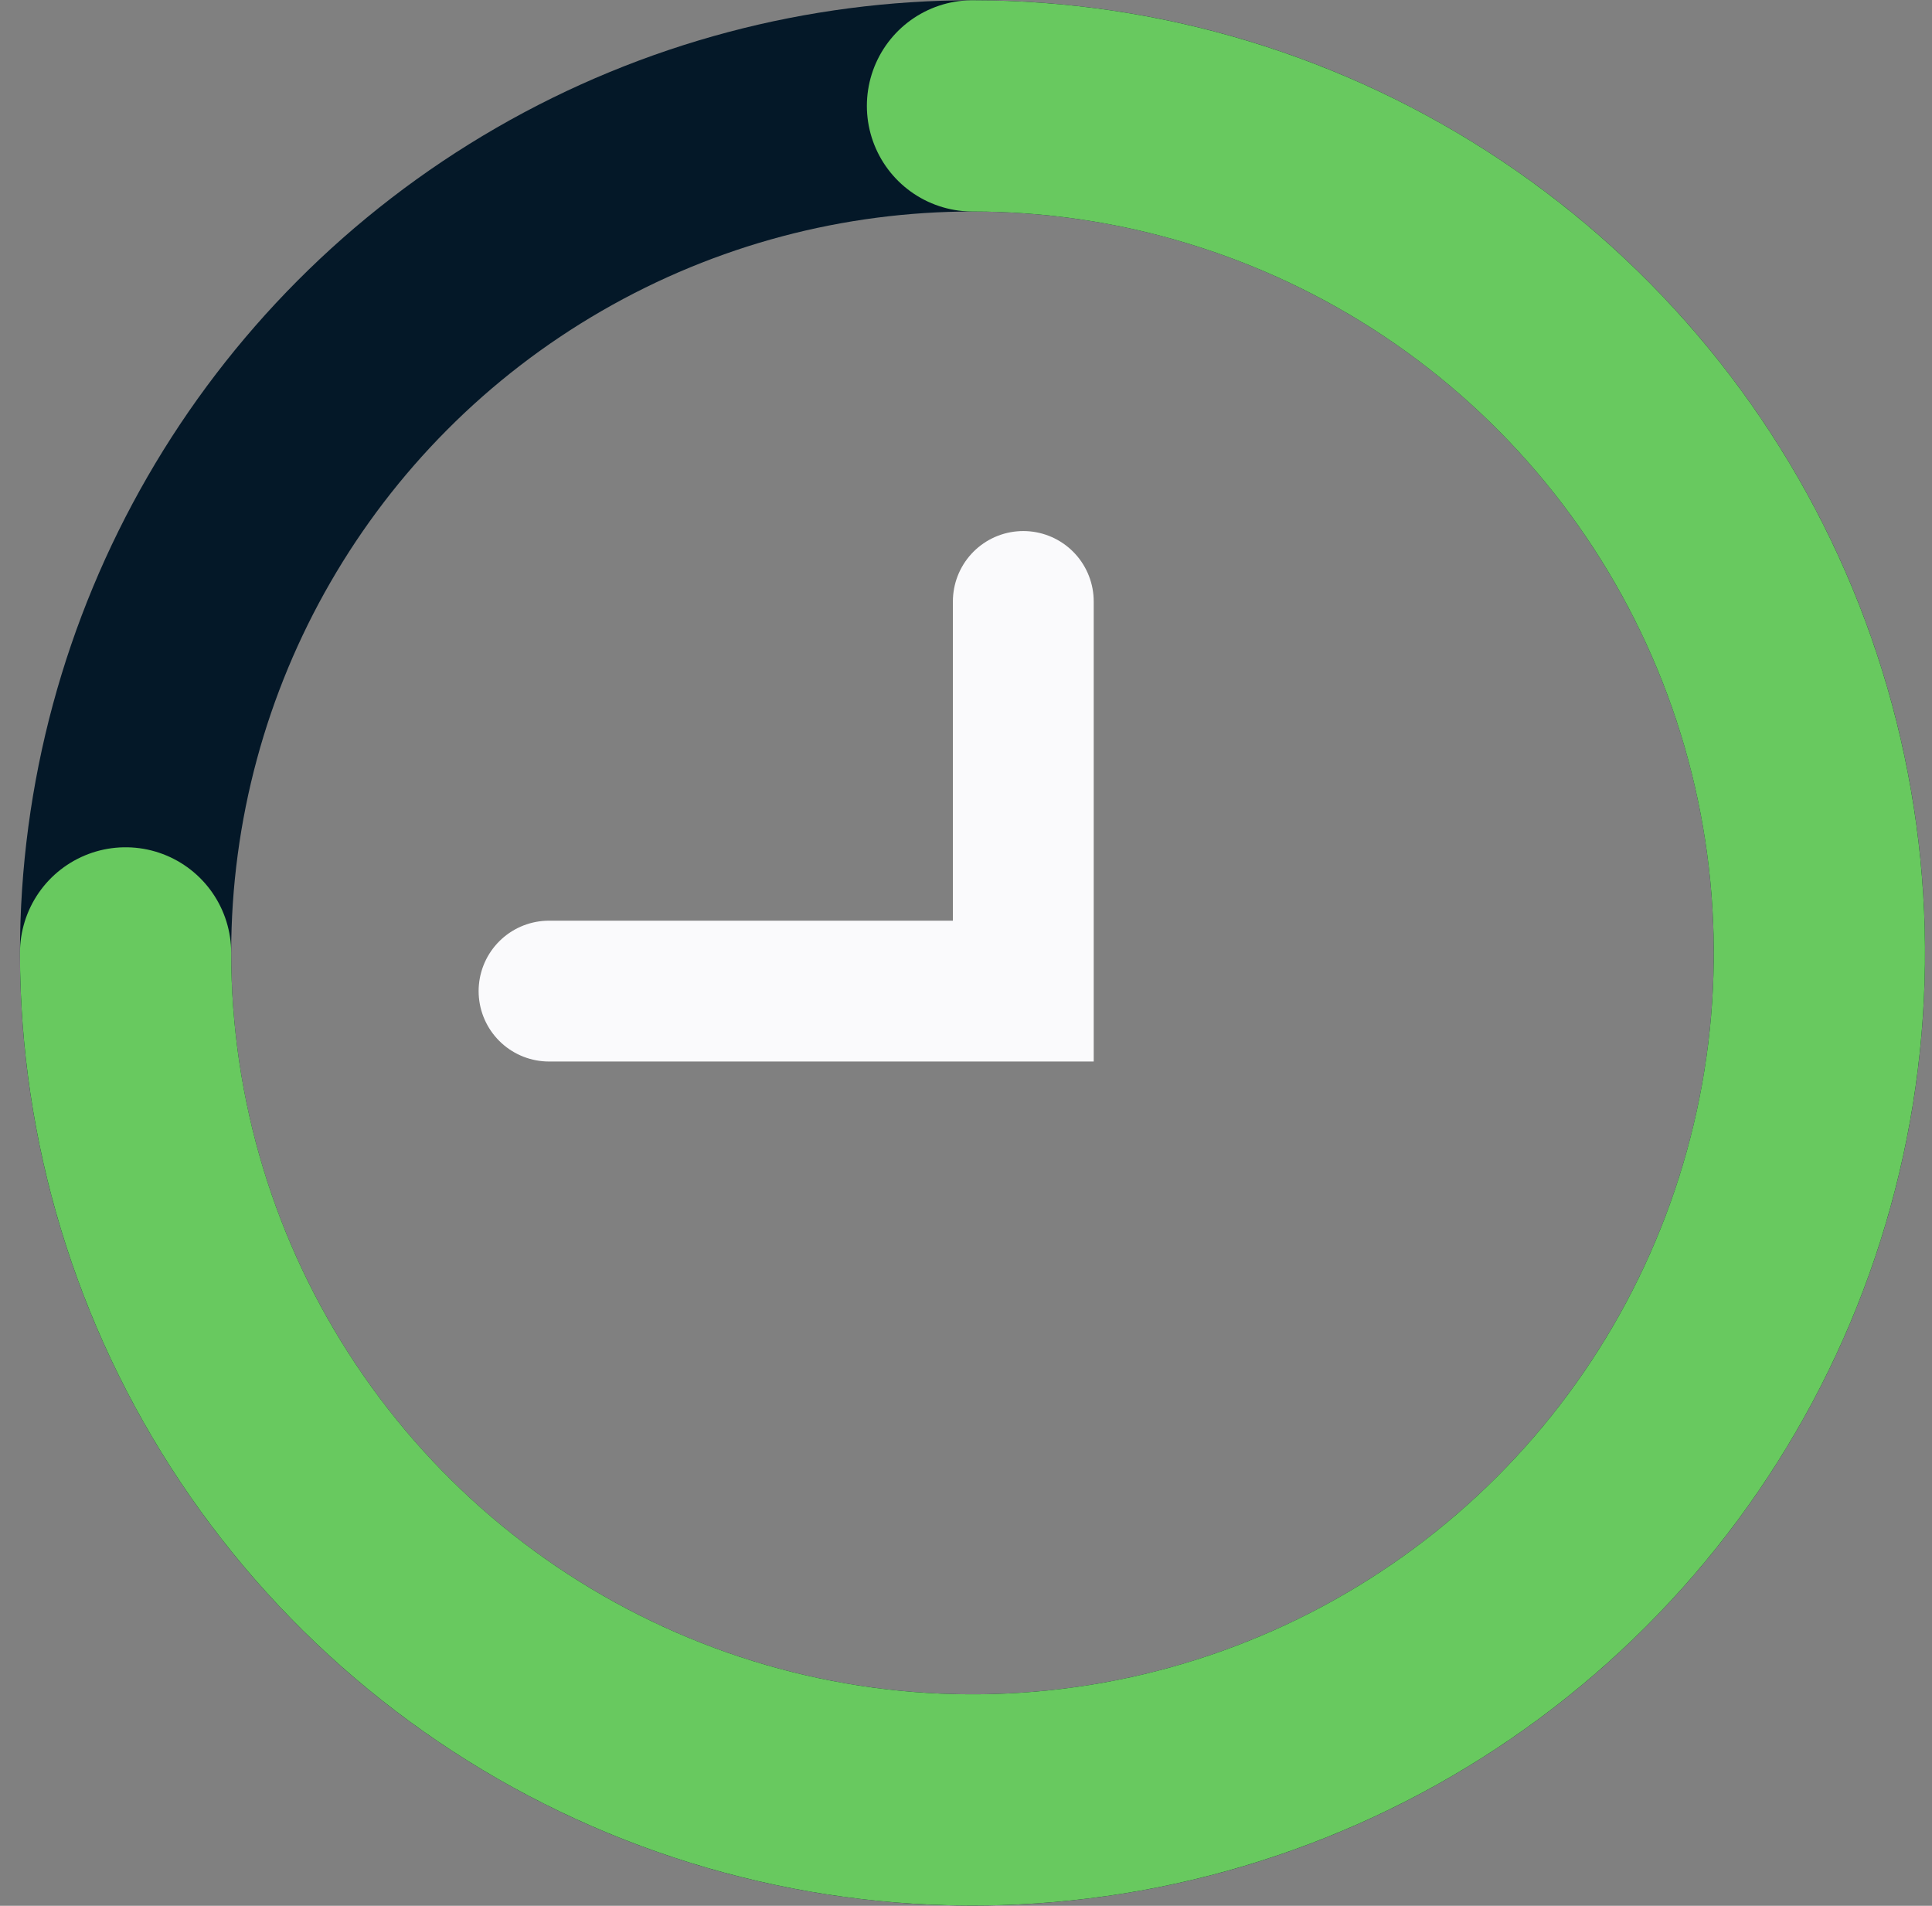
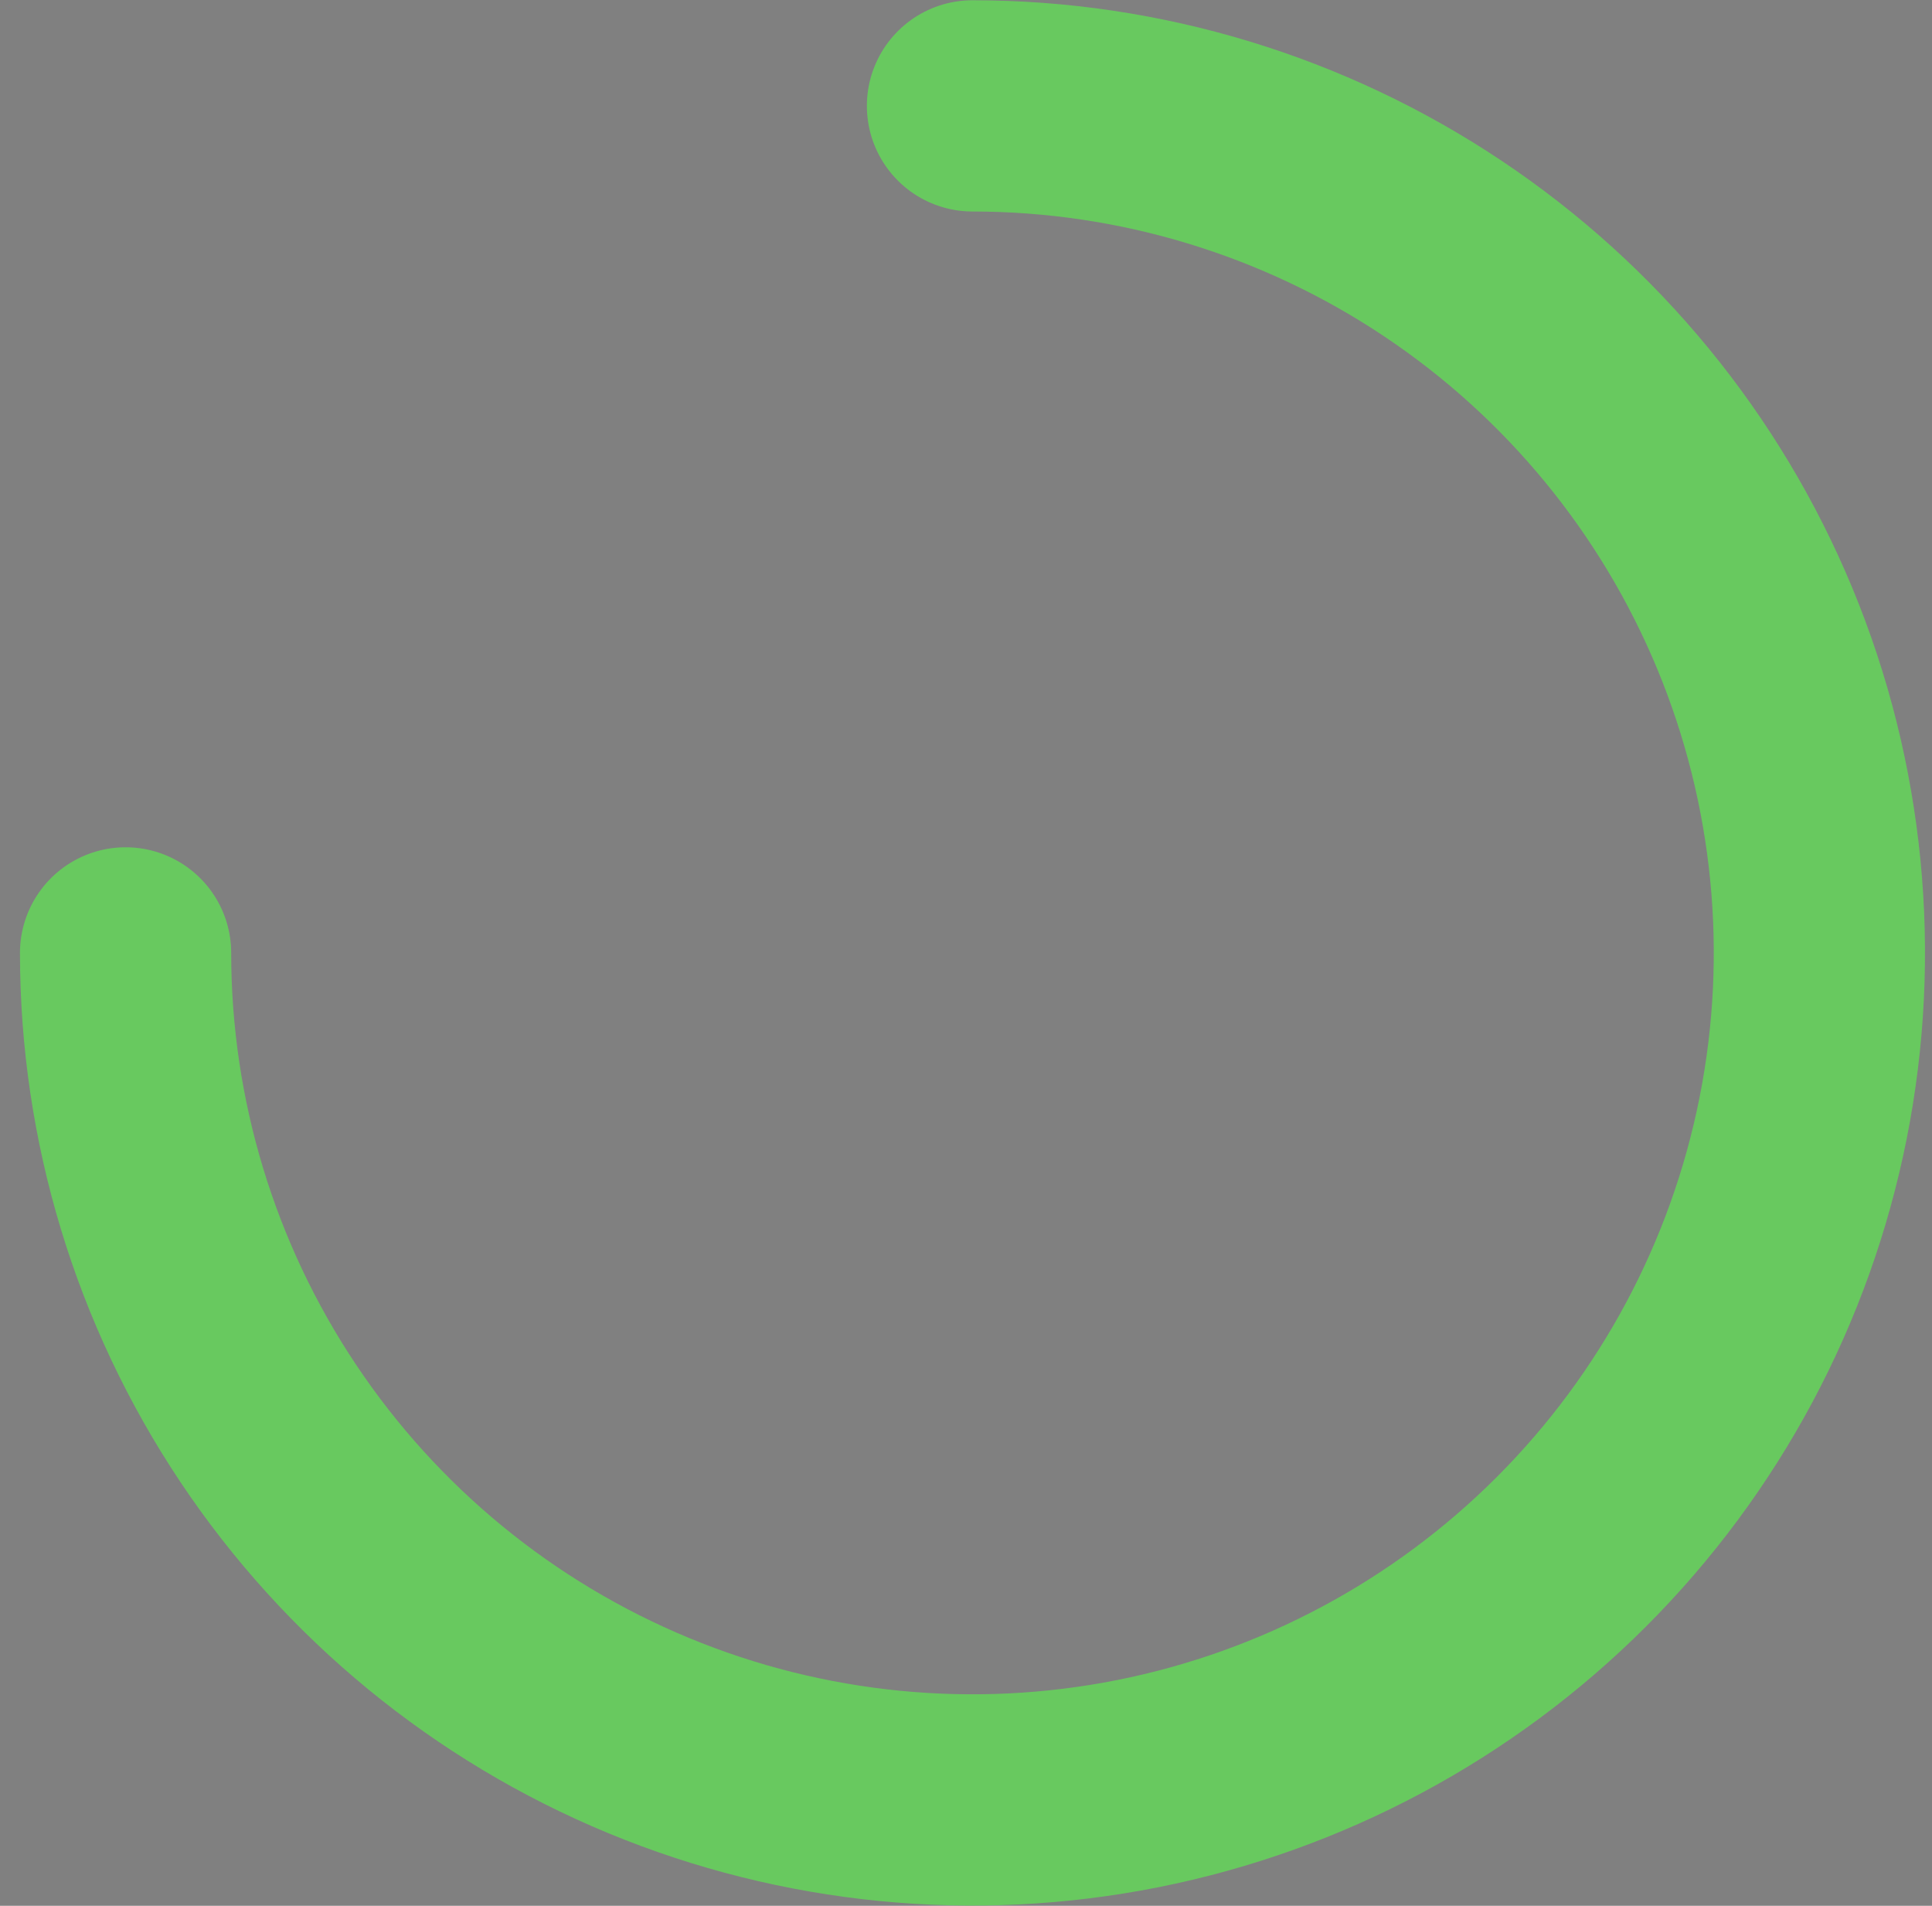
<svg xmlns="http://www.w3.org/2000/svg" width="73" height="72" viewBox="0 0 73 72" fill="none">
  <rect x="0" y="0" width="73" height="72" fill="#808080" stroke="none" />
-   <circle cx="36.745" cy="36" r="32" stroke="#041828" stroke-width="7.981" />
  <path d="M4.745 36C4.745 42.329 6.622 48.516 10.138 53.778C13.654 59.041 18.652 63.142 24.499 65.564C30.346 67.986 36.781 68.62 42.988 67.385C49.195 66.15 54.897 63.103 59.373 58.627C63.848 54.152 66.895 48.45 68.13 42.243C69.365 36.035 68.731 29.601 66.309 23.754C63.887 17.907 59.786 12.909 54.523 9.393C49.261 5.877 43.074 4 36.745 4" stroke="#68C95F" stroke-width="7.981" stroke-miterlimit="1.315" stroke-linecap="round" />
-   <path d="M38.665 22.723V37.443H20.745" stroke="#FAFAFC" stroke-width="5.321" stroke-linecap="round" />
</svg>